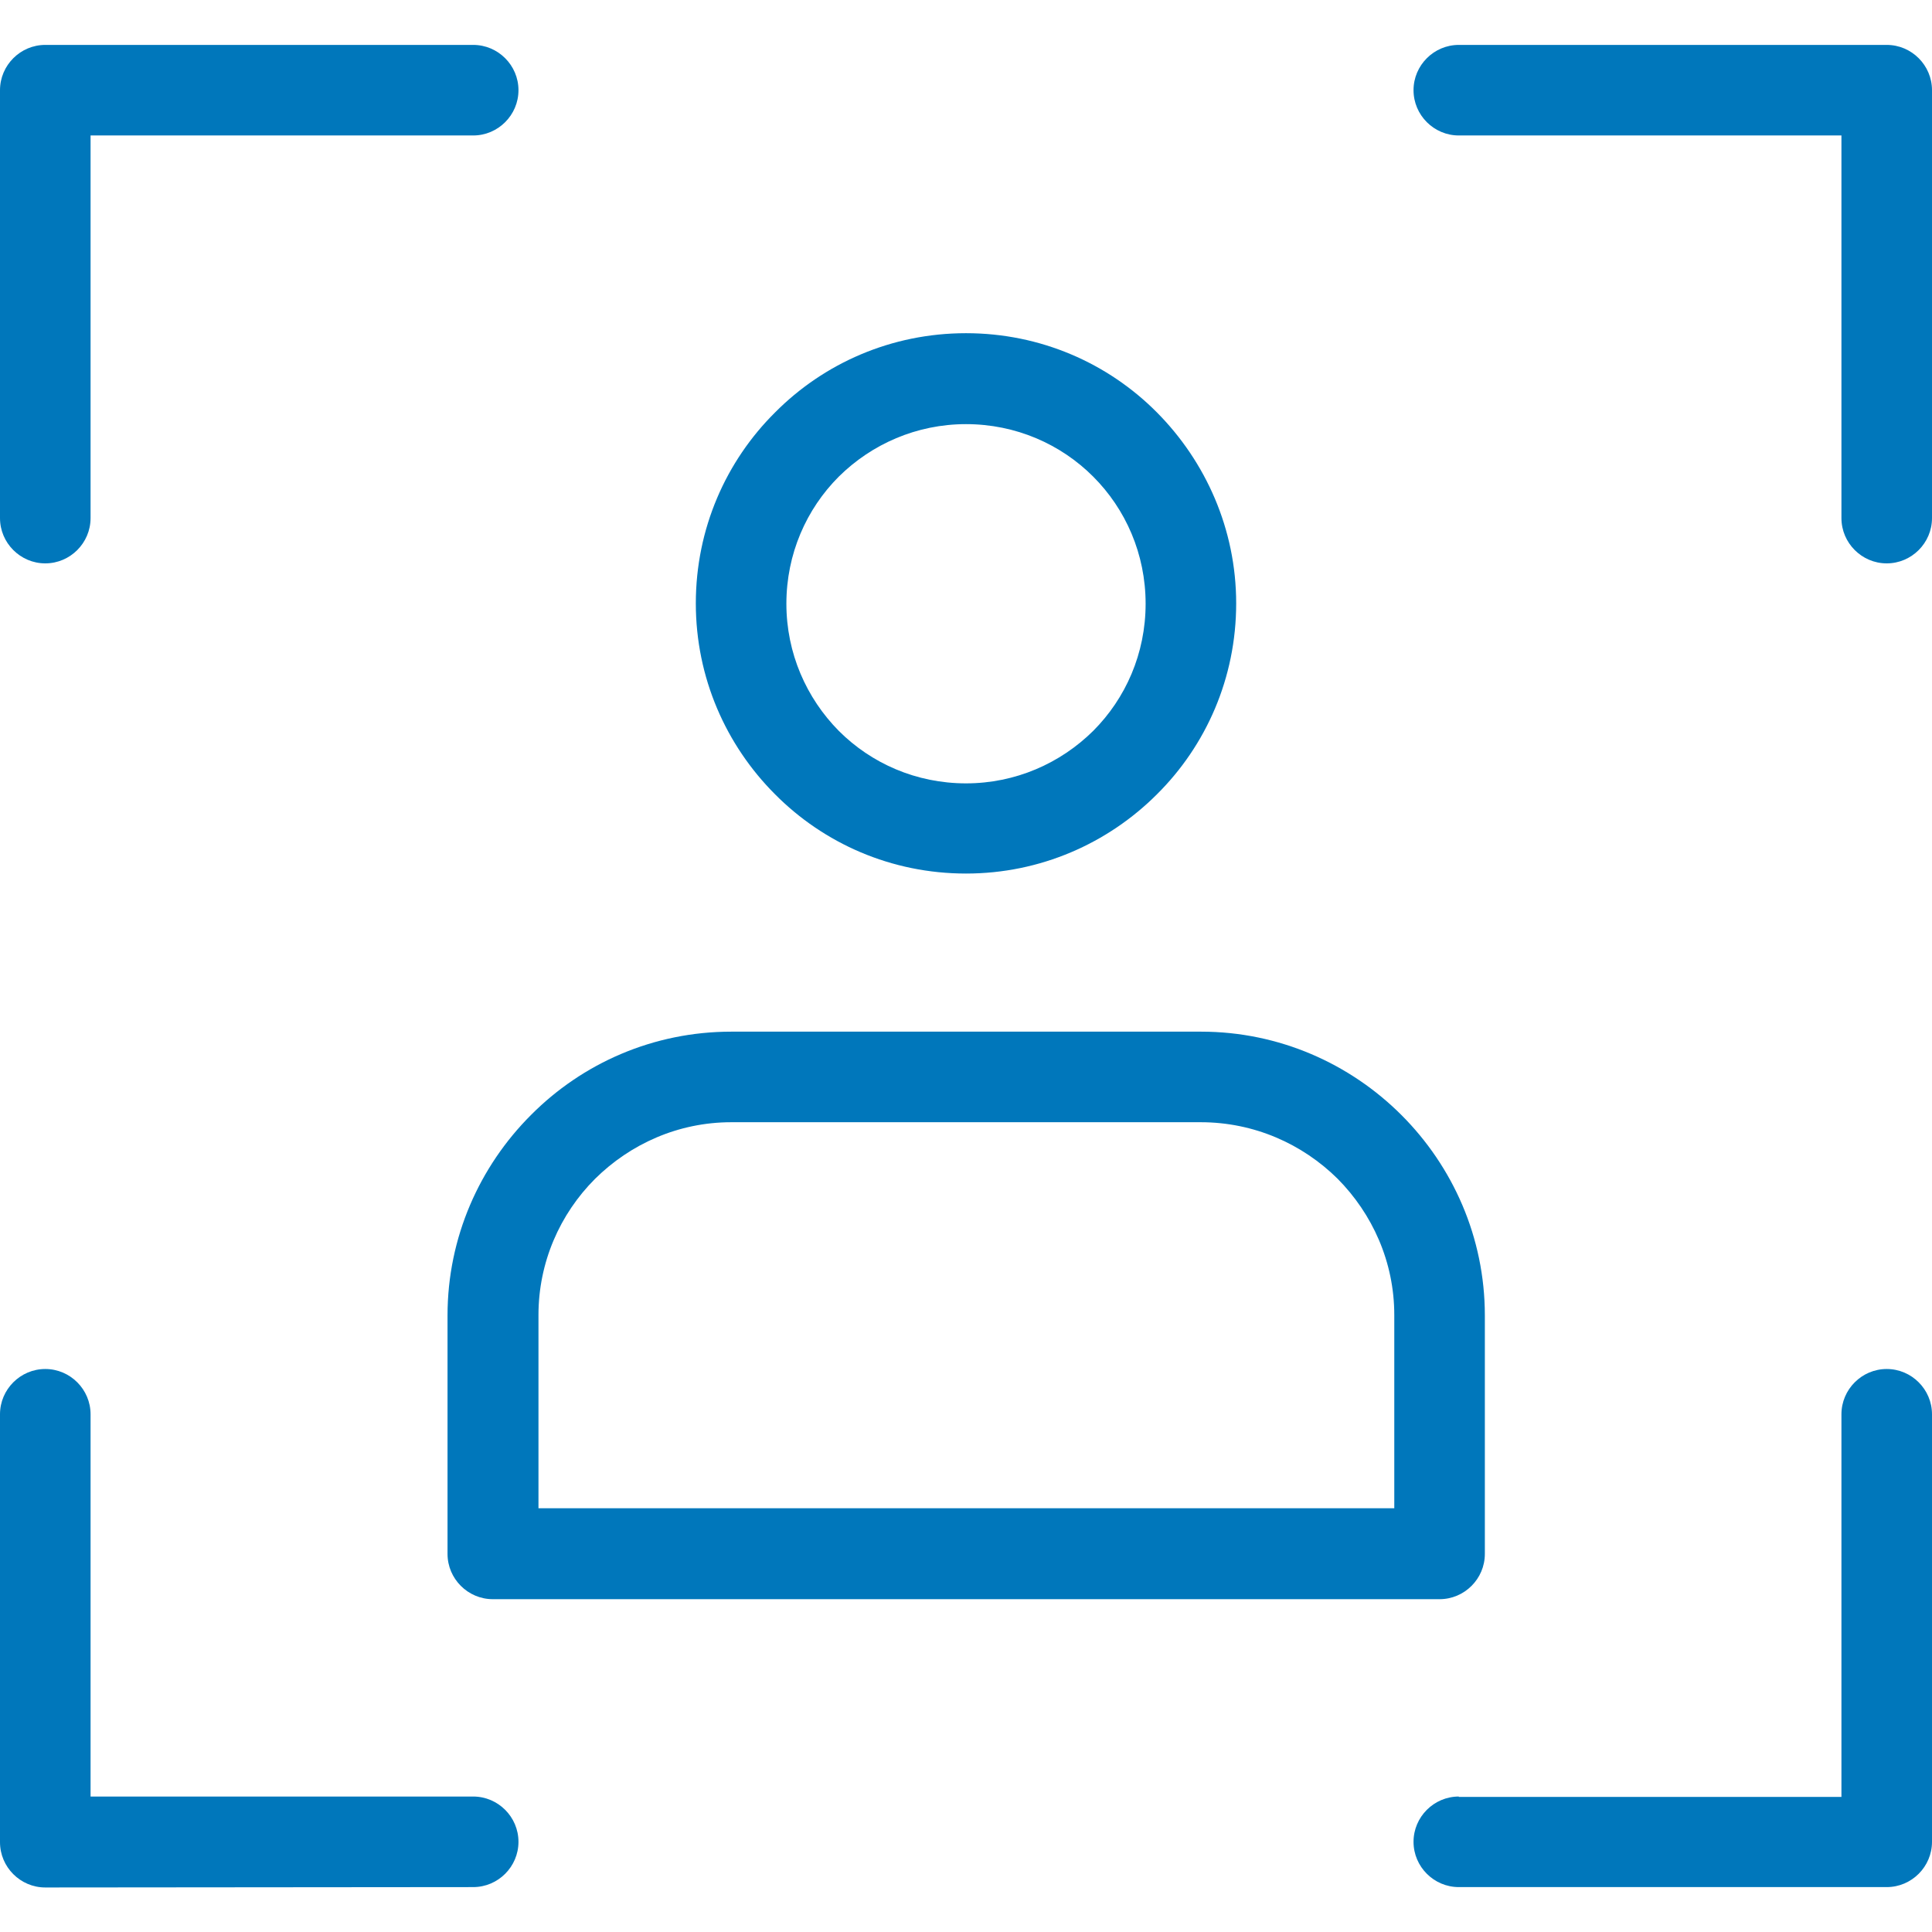
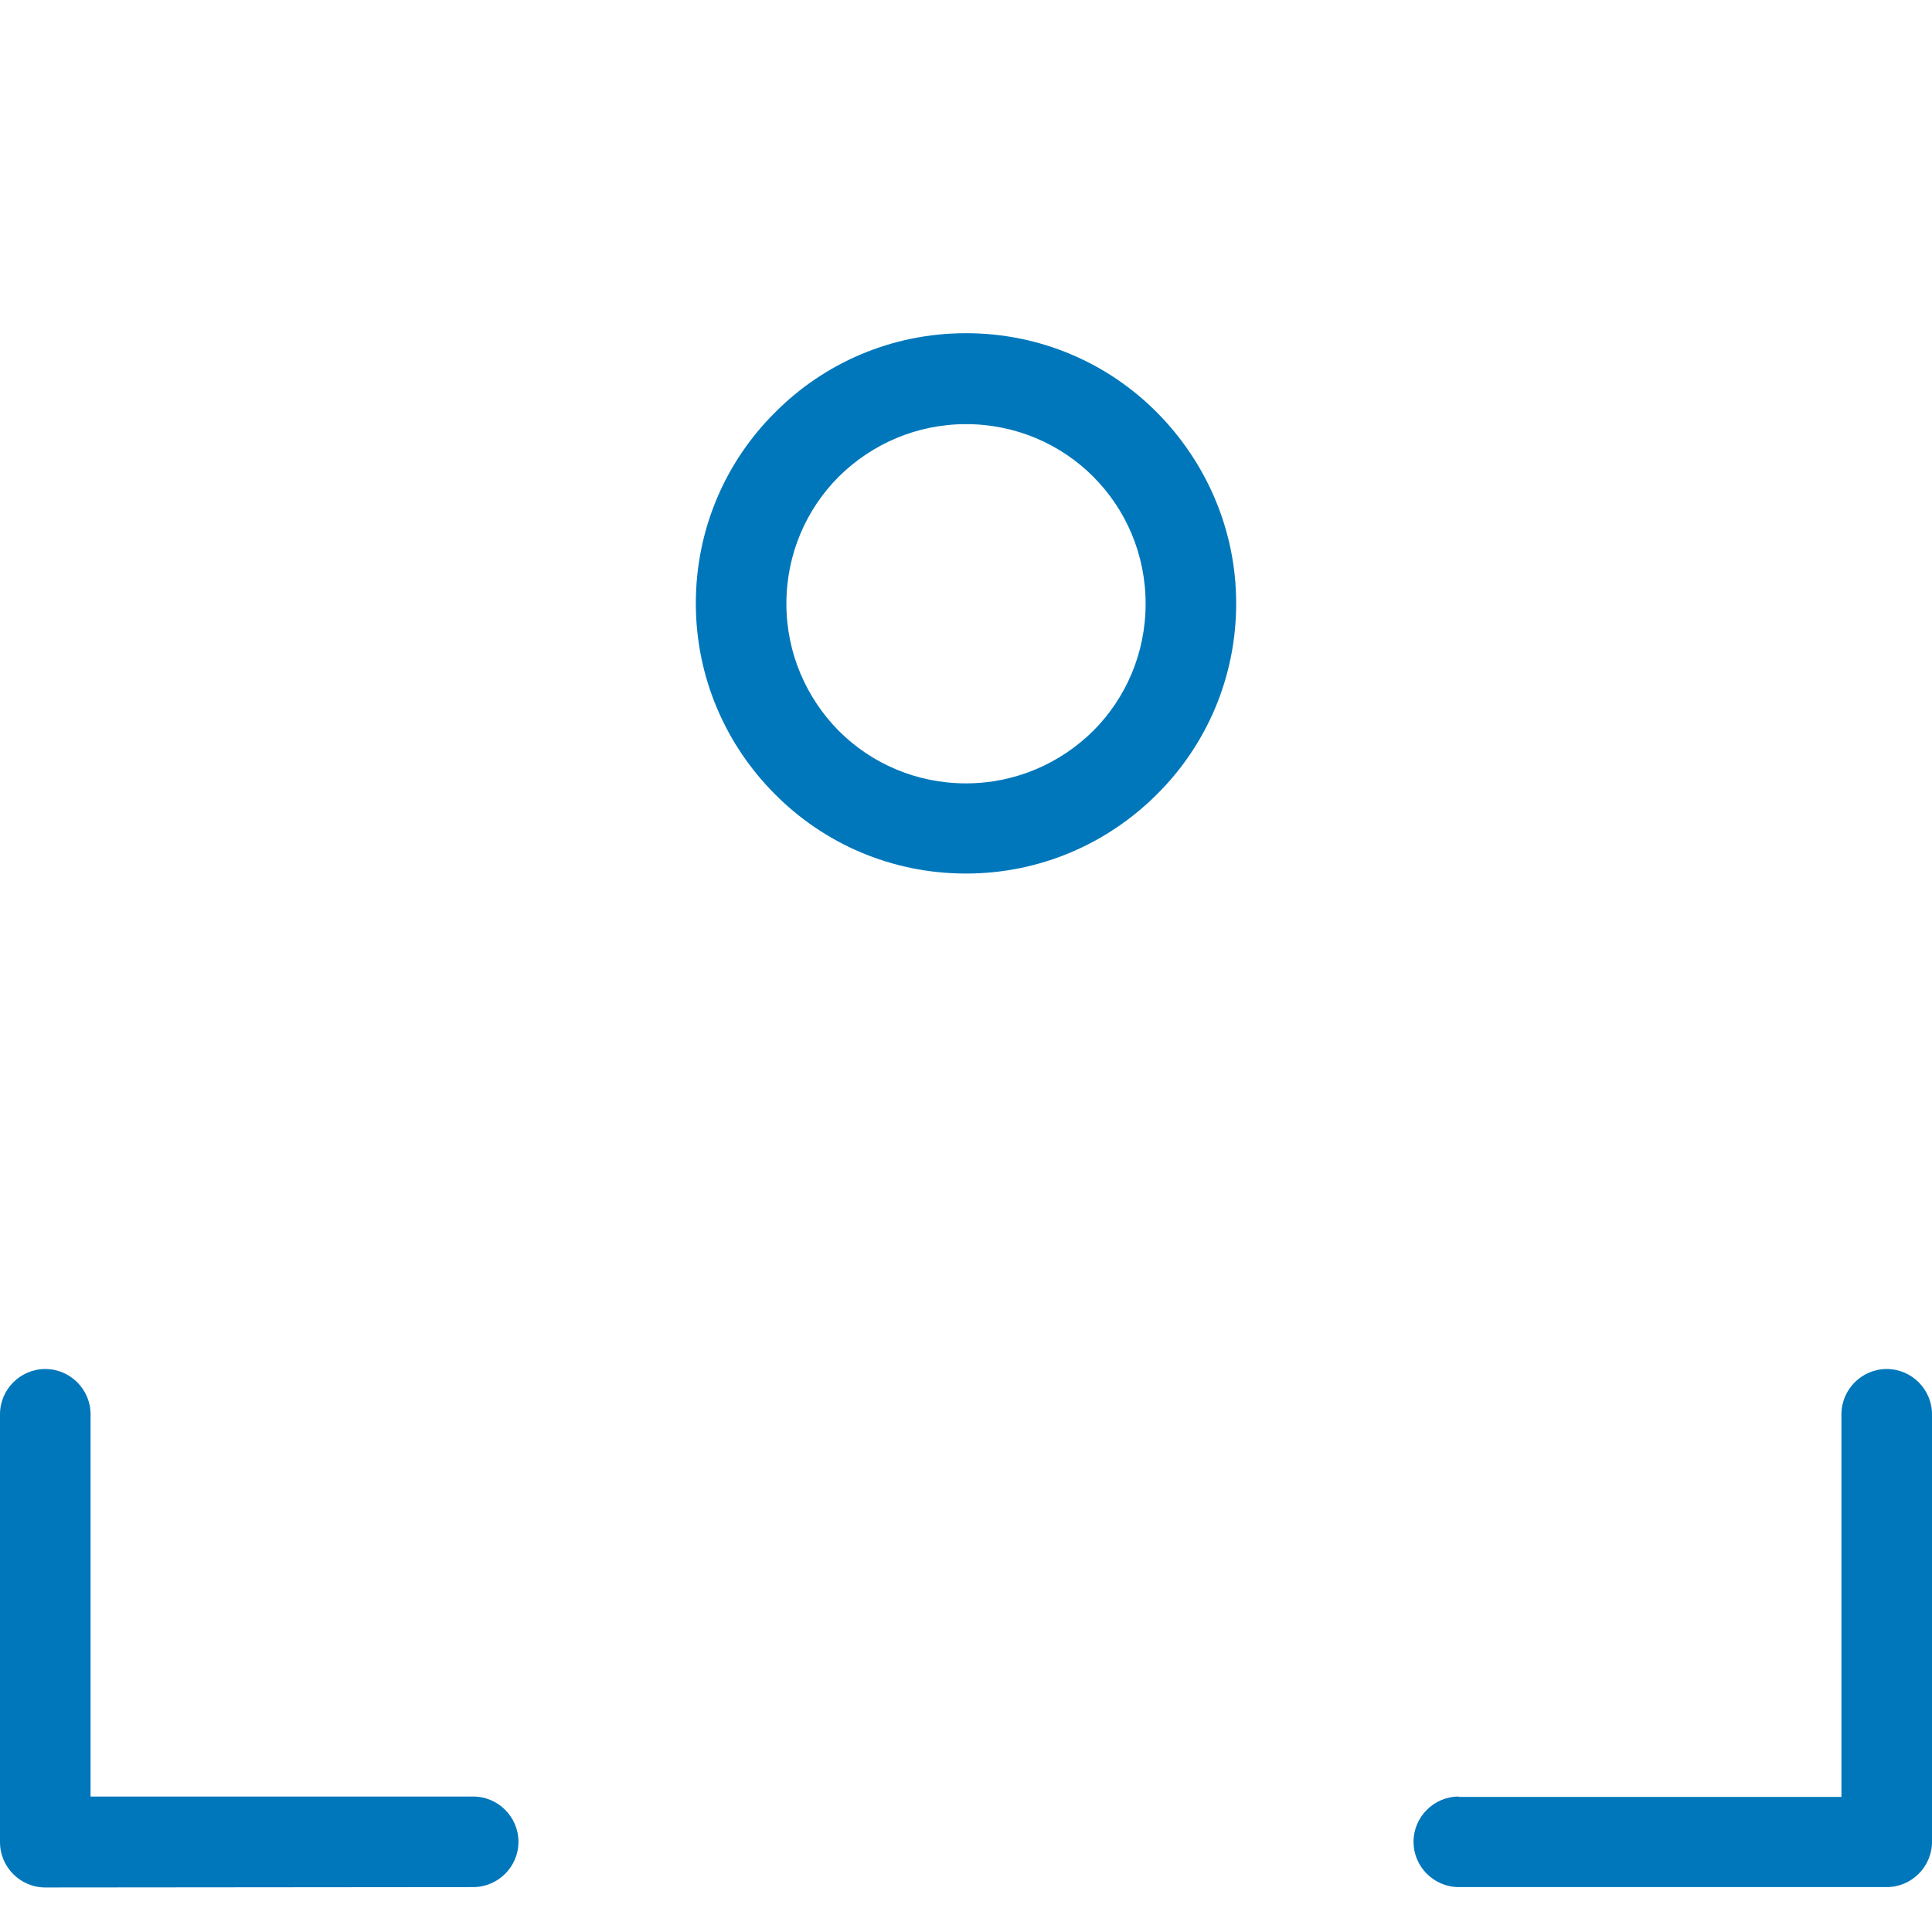
<svg xmlns="http://www.w3.org/2000/svg" id="Layer_1" x="0px" y="0px" viewBox="0 0 512 512" style="enable-background:new 0 0 512 512;" xml:space="preserve">
  <style type="text/css">	.st0{fill:#0077BB;}</style>
  <g id="Layer_x0020_1">
    <path class="st0" d="M256,88.3c19.8,0,37.7,8,50.6,21s21,30.9,21,50.6c0,19.8-8,37.7-21,50.6c-13,13-30.9,21-50.6,21  c-19.8,0-37.7-8-50.6-21c-13-13-21-30.9-21-50.6c0-19.8,8-37.7,21-50.6C218.3,96.3,236.2,88.3,256,88.3L256,88.3z M289.7,126.3  c-8.6-8.6-20.5-13.9-33.7-13.9c-13.1,0-25,5.3-33.7,13.9c-8.6,8.6-13.9,20.5-13.9,33.7c0,13.1,5.3,25,13.9,33.7  c8.6,8.6,20.5,13.9,33.7,13.9c13.1,0,25-5.3,33.7-13.9c8.6-8.6,13.9-20.5,13.9-33.7C303.6,146.8,298.3,134.9,289.7,126.3  L289.7,126.3z" />
-     <path class="st0" d="M193.8,273.4h124.5c20.7,0,39.5,8.5,53.1,22.1s22.1,32.4,22.1,53.1v63.2c0,6.6-5.4,12-12,12H130.6  c-6.6,0-12-5.4-12-12v-63.2c0-20.7,8.5-39.5,22.1-53.1C154.3,281.8,173.1,273.4,193.8,273.4L193.8,273.4z M318.2,297.4H193.8  c-14.1,0-26.8,5.8-36.1,15c-9.3,9.3-15,22.1-15,36.1v51.2h226.8v-51.2c0-14.1-5.8-26.8-15-36.1  C345.1,303.1,332.3,297.4,318.2,297.4L318.2,297.4z" />
    <path class="st0" d="M125.4,500.1c6.6,0,12-5.4,12-12s-5.4-12-12-12H24V374.8c0-6.6-5.4-12-12-12s-12,5.4-12,12v113.4  c0,6.6,5.4,12,12,12L125.4,500.1z" />
-     <path class="st0" d="M125.4,35.9c6.6,0,12-5.4,12-12s-5.4-12-12-12H12c-6.6,0-12,5.4-12,12v113.4c0,6.6,5.4,12,12,12s12-5.4,12-12  V35.9L125.4,35.9z" />
    <path class="st0" d="M386.6,476.1c-6.6,0-12,5.4-12,12s5.4,12,12,12H500c6.6,0,12-5.4,12-12V374.8c0-6.6-5.4-12-12-12  s-12,5.4-12,12v101.4H386.6z" />
-     <path class="st0" d="M386.6,11.9c-6.6,0-12,5.4-12,12s5.4,12,12,12H488v101.4c0,6.6,5.4,12,12,12s12-5.4,12-12V23.9  c0-6.6-5.4-12-12-12L386.6,11.9L386.6,11.9z" />
  </g>
</svg>